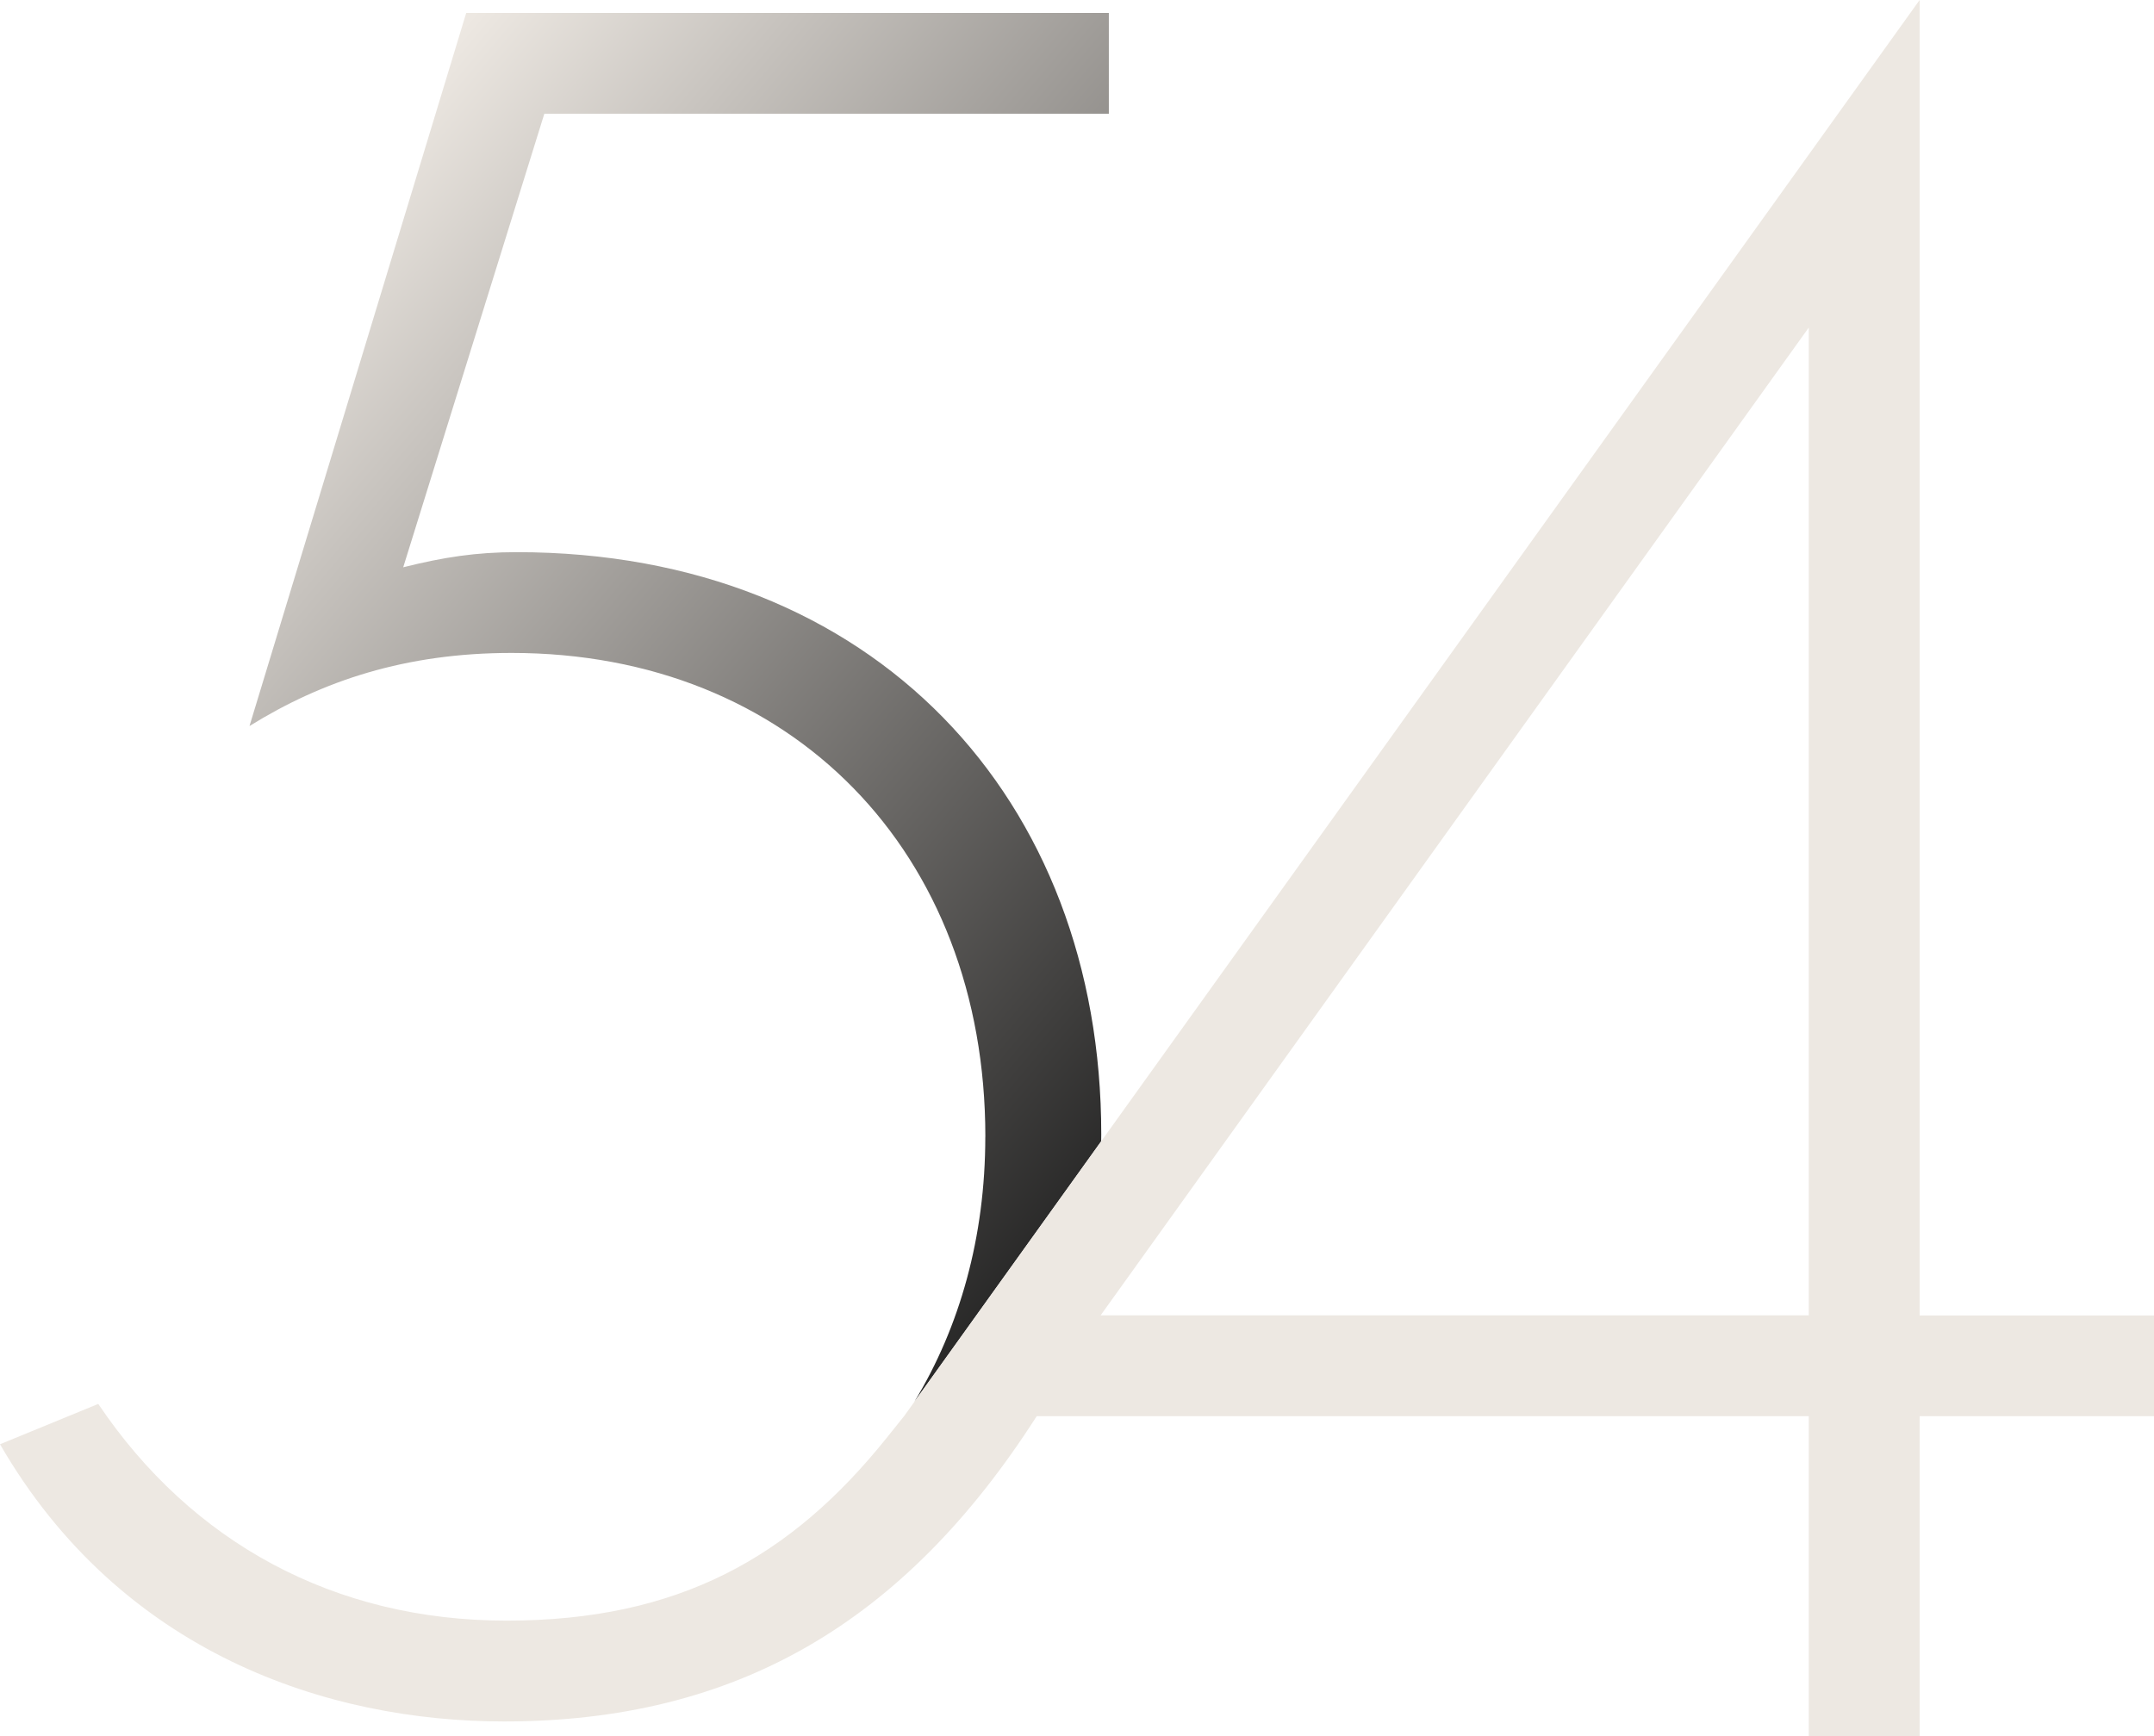
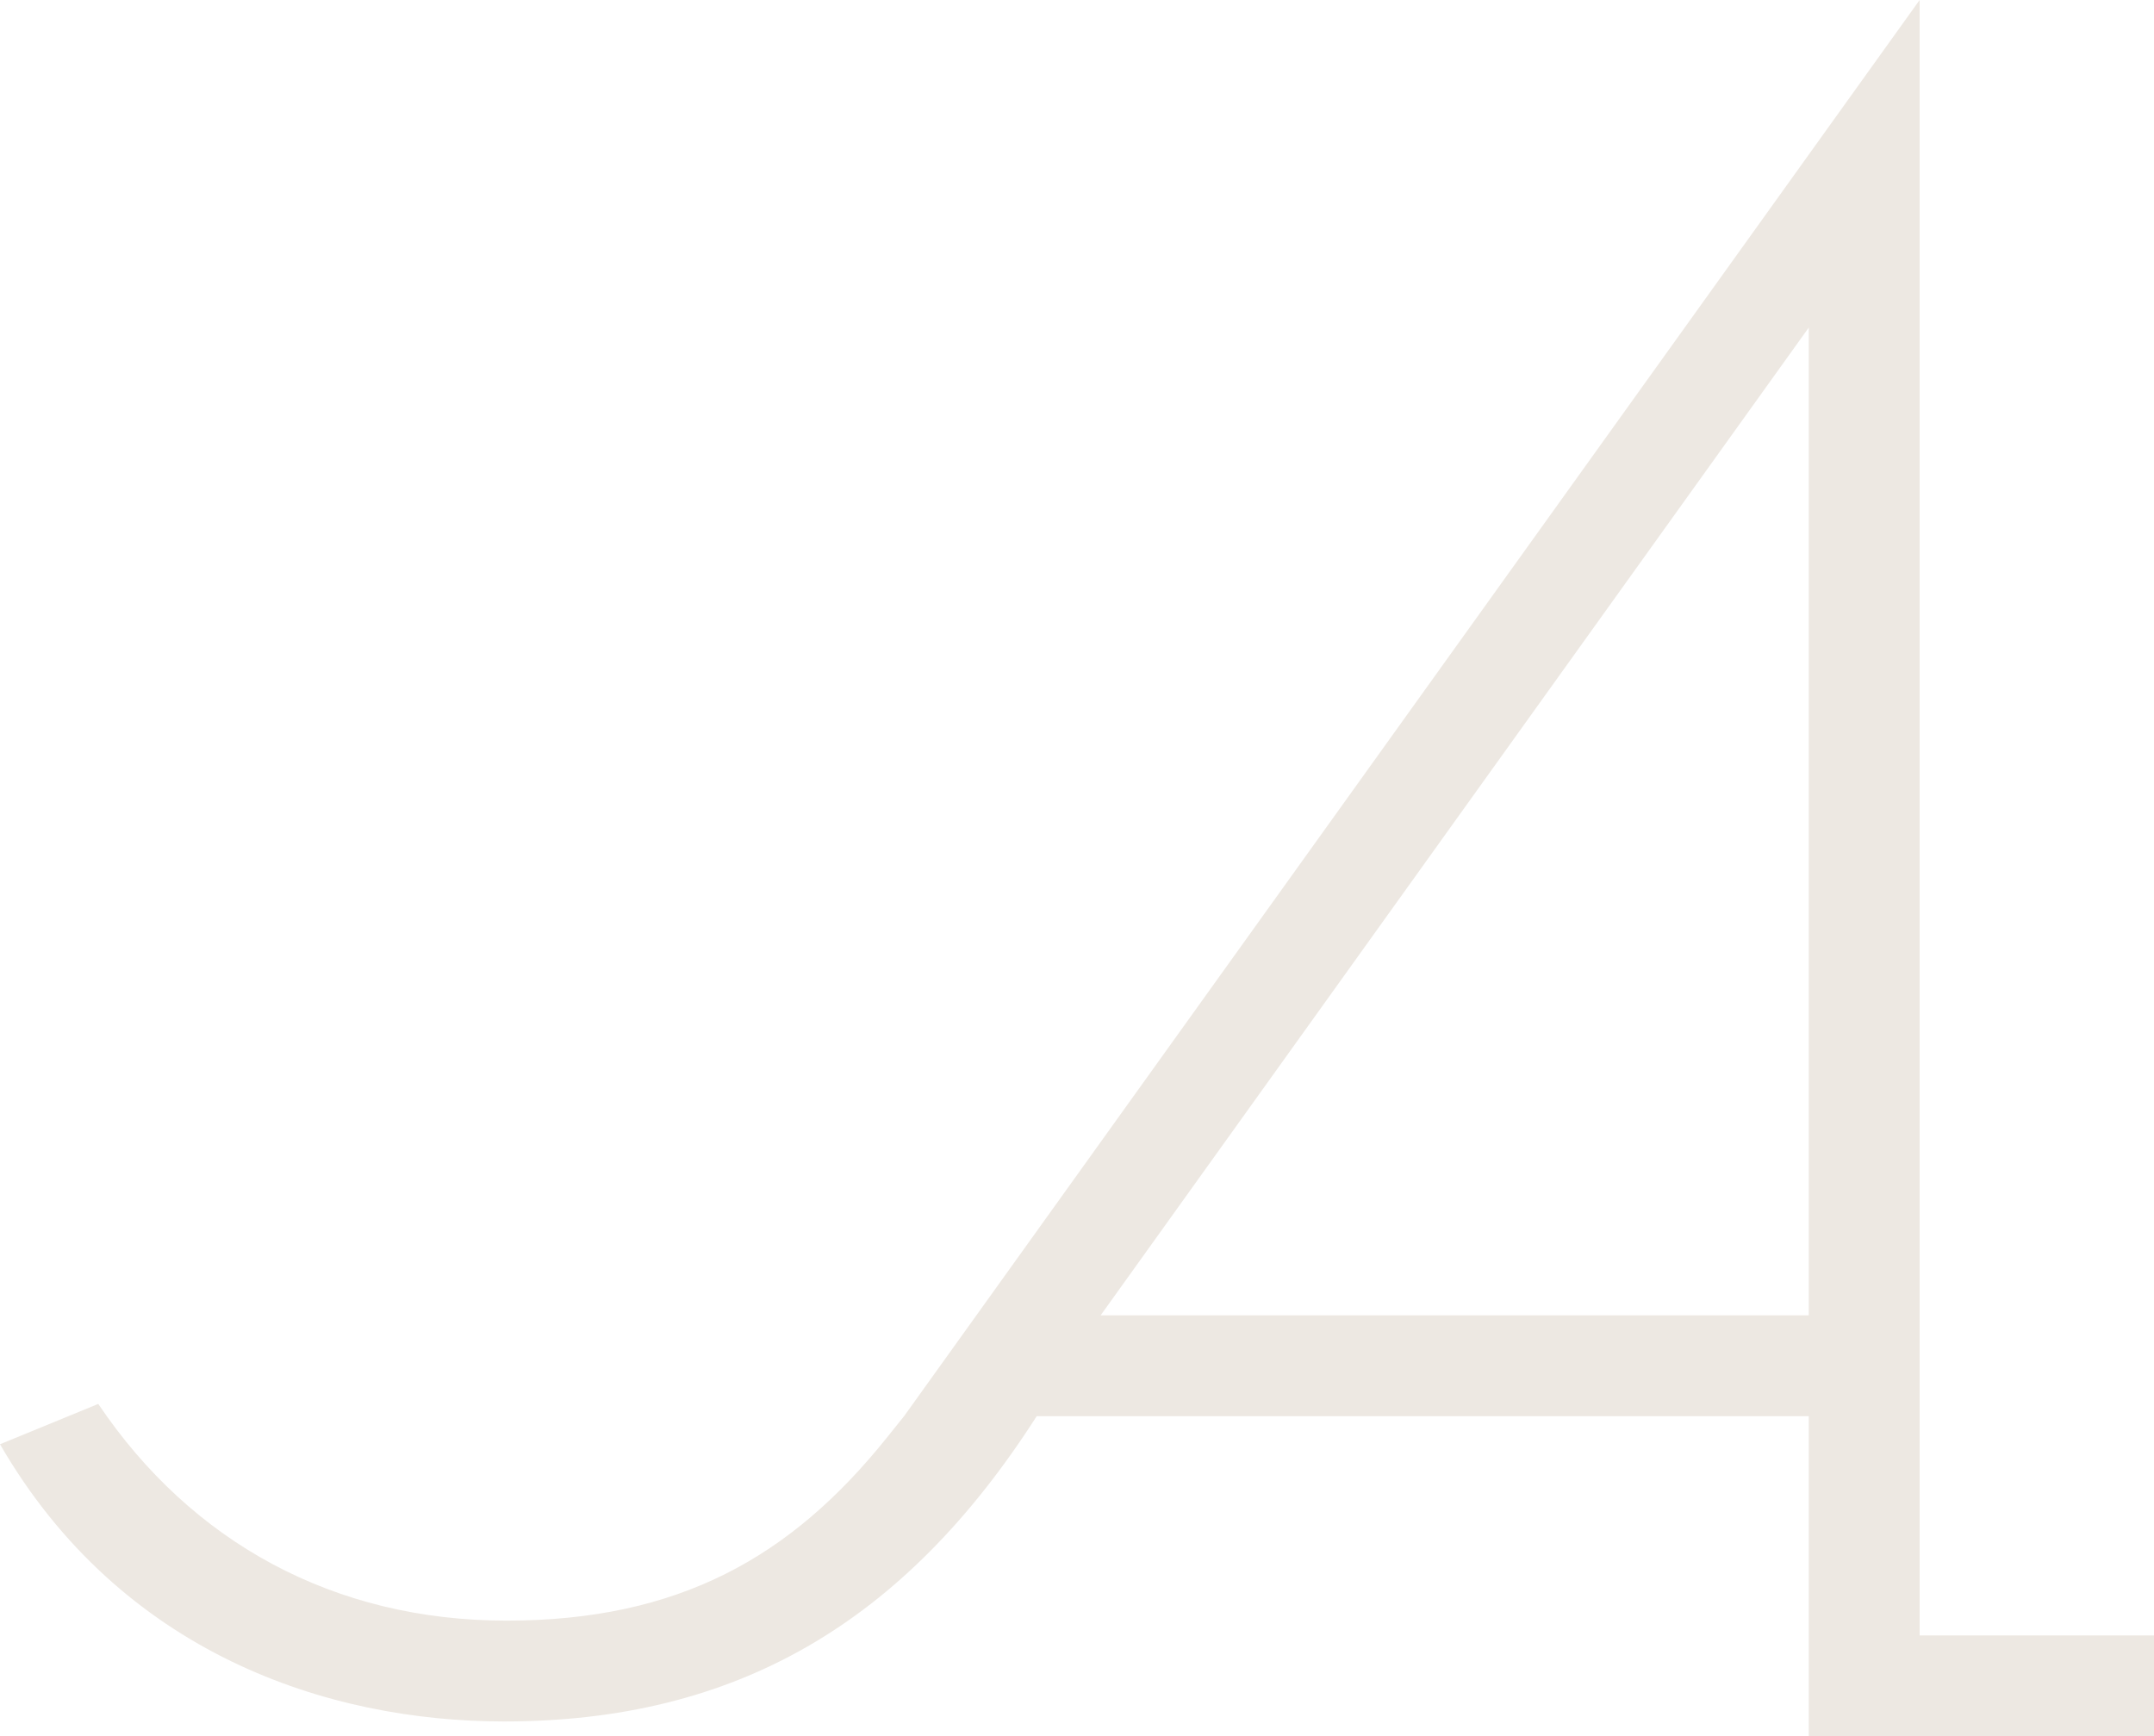
<svg xmlns="http://www.w3.org/2000/svg" id="Ebene_2" data-name="Ebene 2" viewBox="0 0 411.65 331.82">
  <defs>
    <style>
      .cls-1 {
        fill: #ede8e2;
      }

      .cls-2 {
        fill: url(#Unbenannter_Verlauf_18);
      }
    </style>
    <linearGradient id="Unbenannter_Verlauf_18" data-name="Unbenannter Verlauf 18" x1="67.88" y1="29.48" x2="261.48" y2="192.59" gradientUnits="userSpaceOnUse">
      <stop offset="0" stop-color="#ede8e2" />
      <stop offset="1" stop-color="#1a1a1a" />
    </linearGradient>
  </defs>
  <g id="Ebene_1-2" data-name="Ebene 1">
    <g>
-       <path class="cls-2" d="M188.3,217.26c0,19.17-4.89,36.38-13.54,50.62l35.68-49.75c0-.45.02-.89.02-1.35,0-64.05-43.34-111.25-111.73-111.25-7.71,0-13.97.96-21.67,2.89l26.97-86.69h107.88V2.47h-122.81l-41.42,136.29c13.97-8.67,29.86-13.97,50.09-13.97,53.46,0,90.54,38.05,90.54,92.47Z" />
-       <path class="cls-1" d="M366.86,251.39V0l-194.08,270.66-3.37,4.2c-18.24,22.74-39.7,34.88-72.61,34.88s-60.2-14.93-78.02-41.42l-18.78,7.71c23.12,39.97,62.61,52.98,96.32,52.98,44.2,0,76.43-18.71,101.8-58.34h147.55v61.16h21.19v-61.16h44.79v-19.26h-44.79ZM345.67,251.39h-135.33L345.67,62.61v188.79Z" />
+       <path class="cls-1" d="M366.86,251.39V0l-194.08,270.66-3.37,4.2c-18.24,22.74-39.7,34.88-72.61,34.88s-60.2-14.93-78.02-41.42l-18.78,7.71c23.12,39.97,62.61,52.98,96.32,52.98,44.2,0,76.43-18.71,101.8-58.34h147.55v61.16h21.19h44.79v-19.26h-44.79ZM345.67,251.39h-135.33L345.67,62.61v188.79Z" />
    </g>
  </g>
</svg>